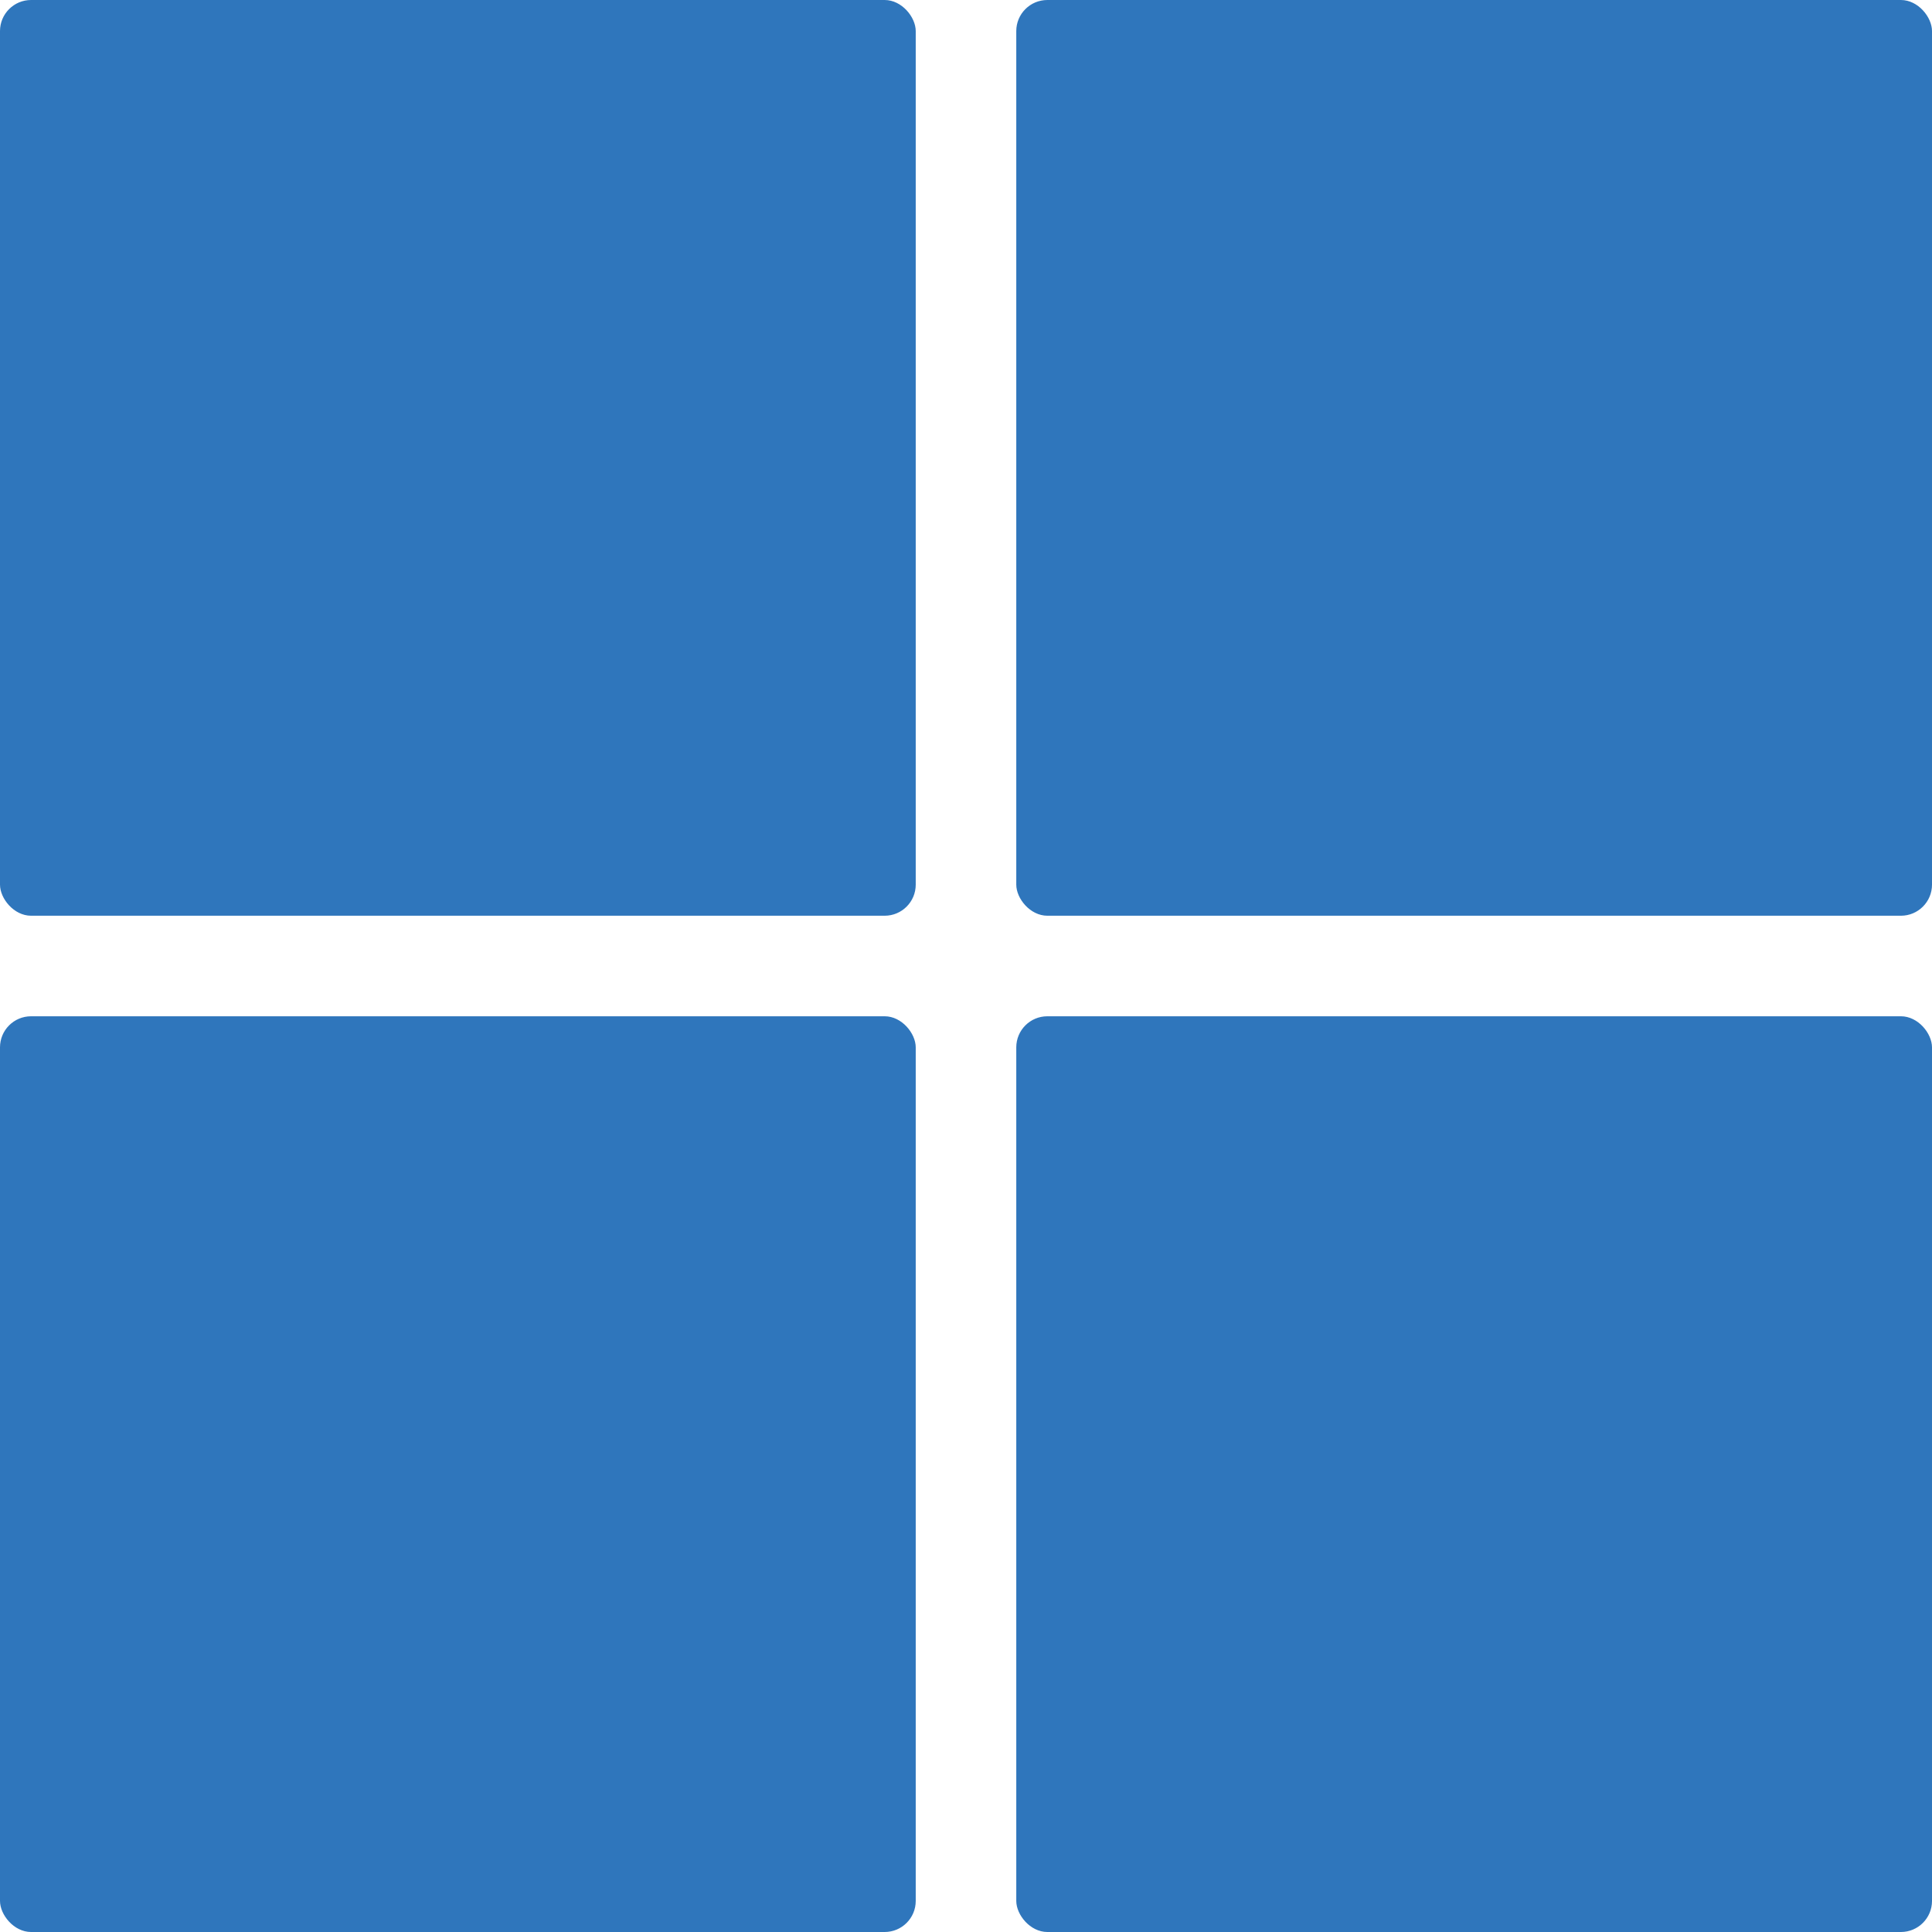
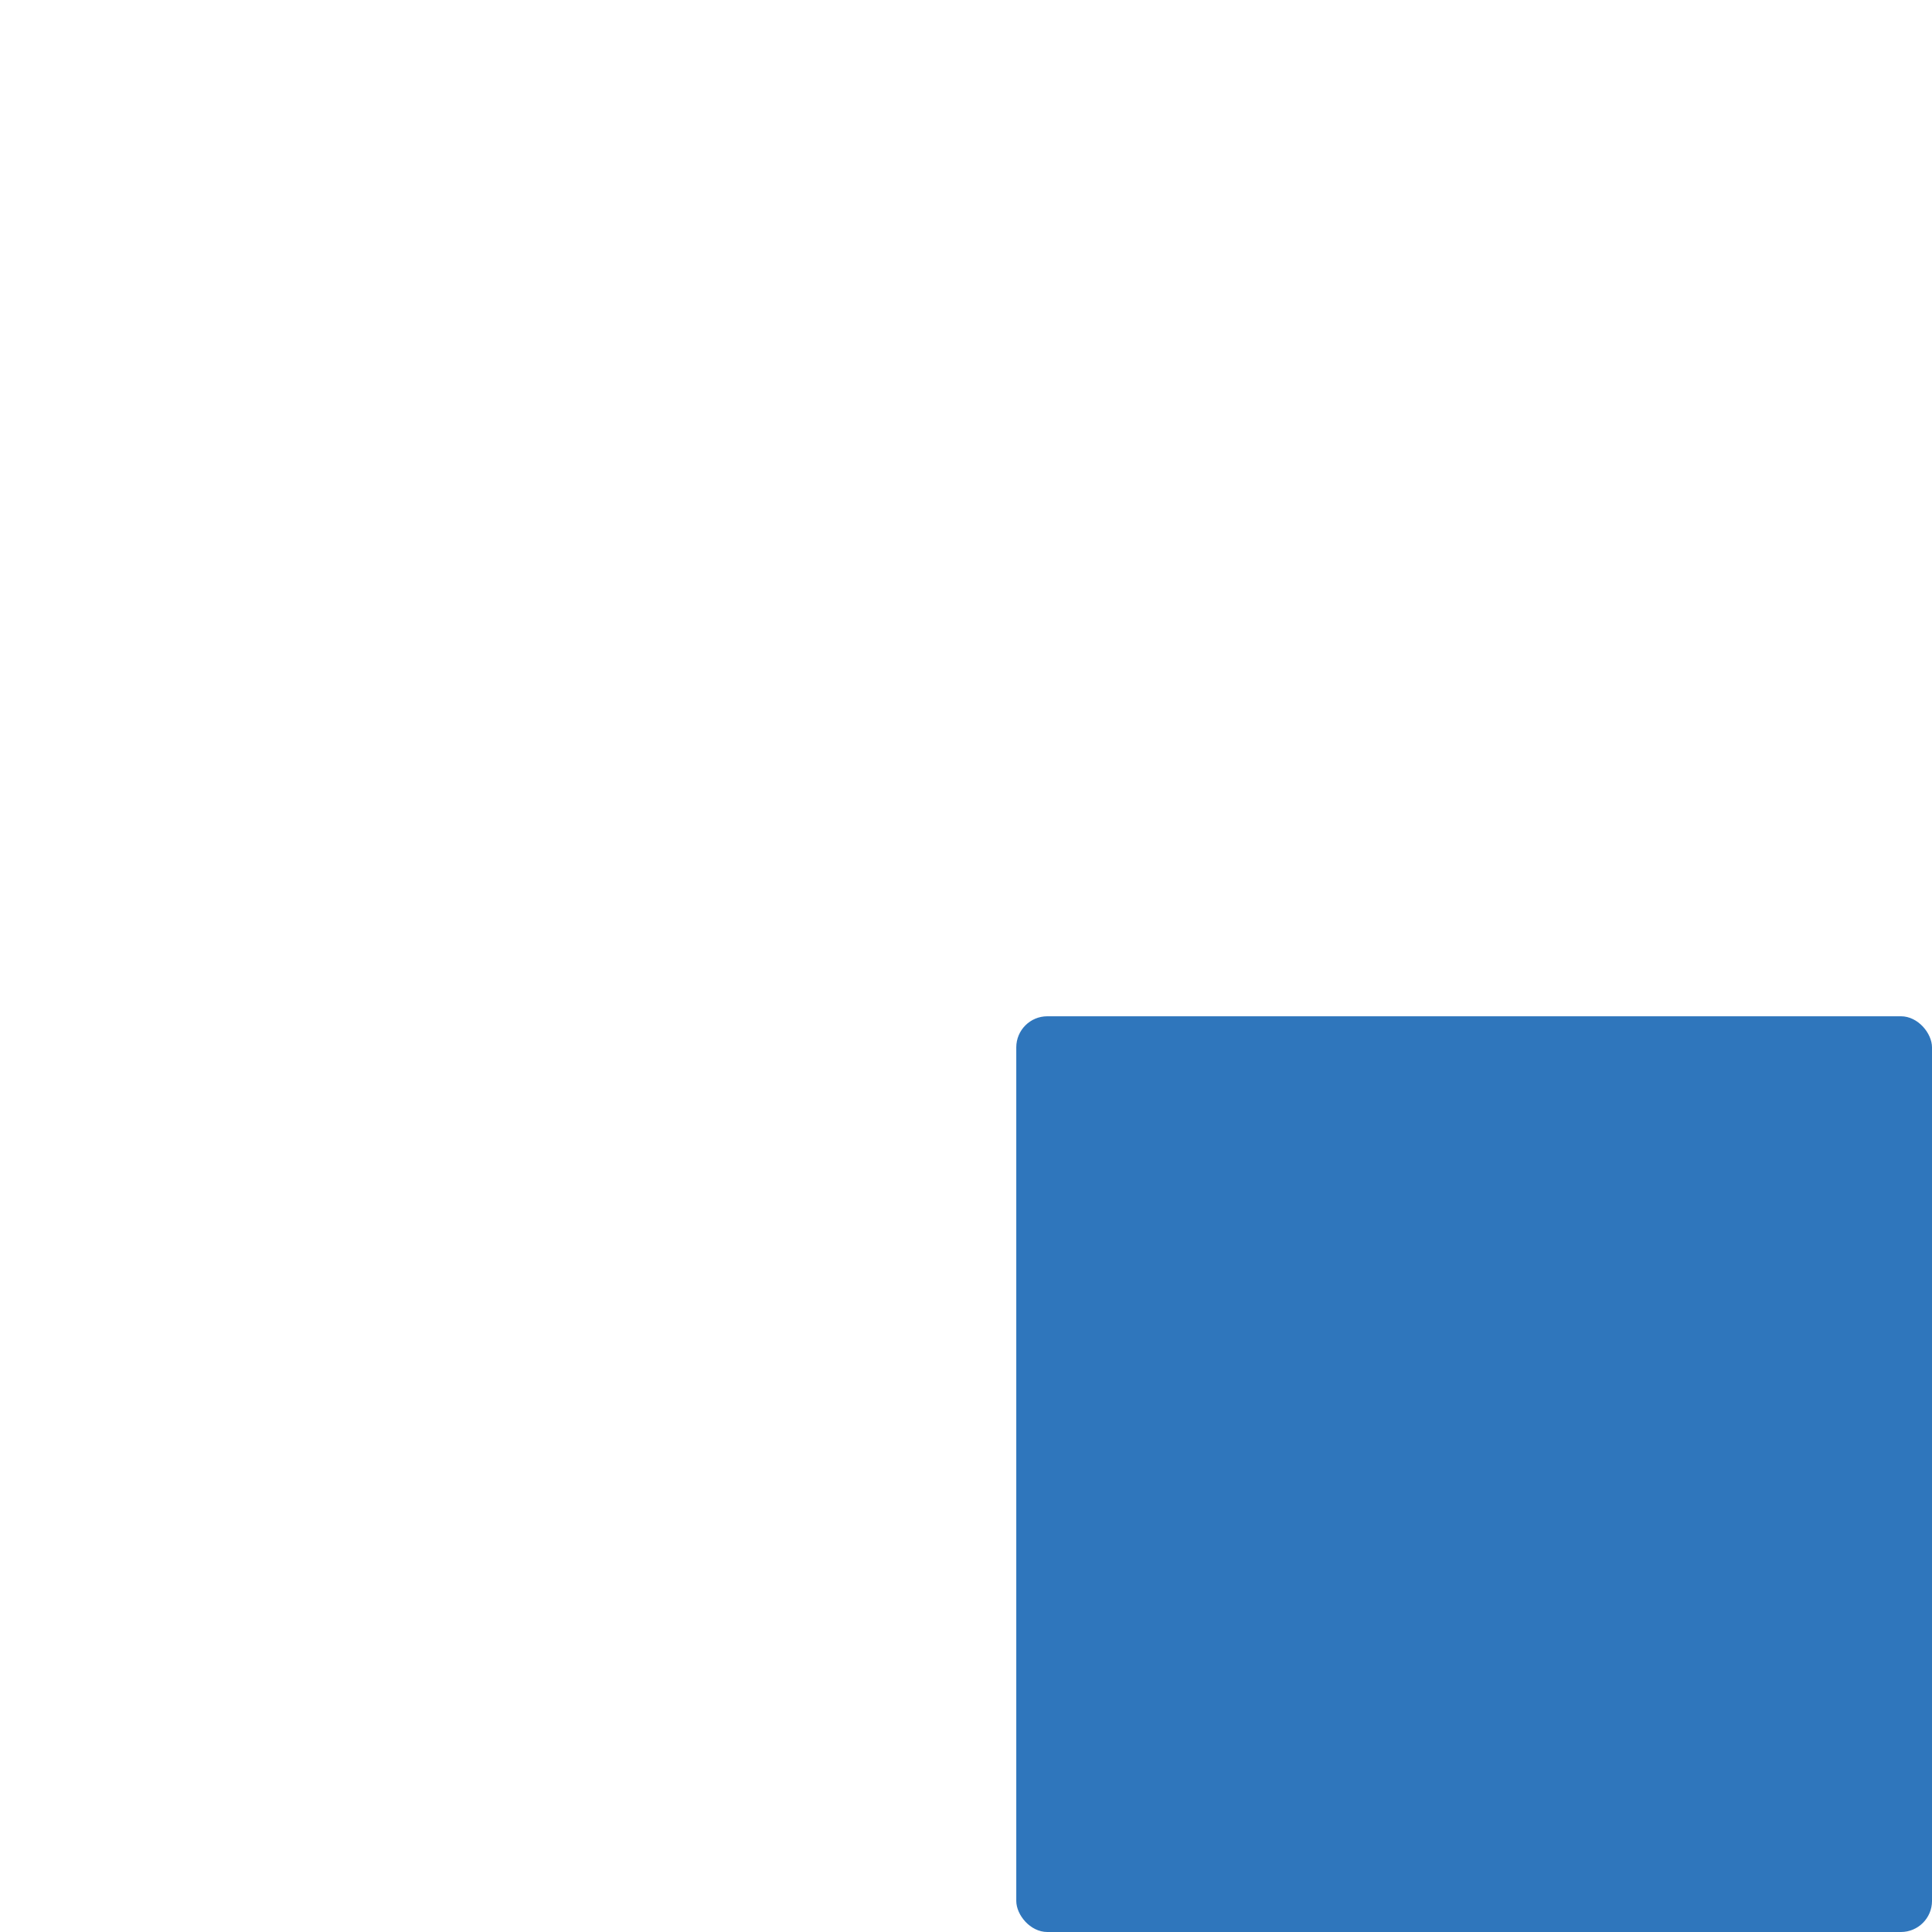
<svg xmlns="http://www.w3.org/2000/svg" id="Layer_1" data-name="Layer 1" viewBox="0 0 78.97 78.97">
  <defs>
    <style>
      .cls-1 {
        fill: #2f76bc;
      }
    </style>
  </defs>
-   <rect class="cls-1" width="37.43" height="37.43" rx="1.27" ry="1.27" />
-   <rect class="cls-1" x="41.54" width="37.43" height="37.43" rx="1.27" ry="1.27" />
-   <rect class="cls-1" y="41.54" width="37.43" height="37.43" rx="1.27" ry="1.27" />
  <rect class="cls-1" x="41.54" y="41.54" width="37.43" height="37.43" rx="1.27" ry="1.27" />
</svg>